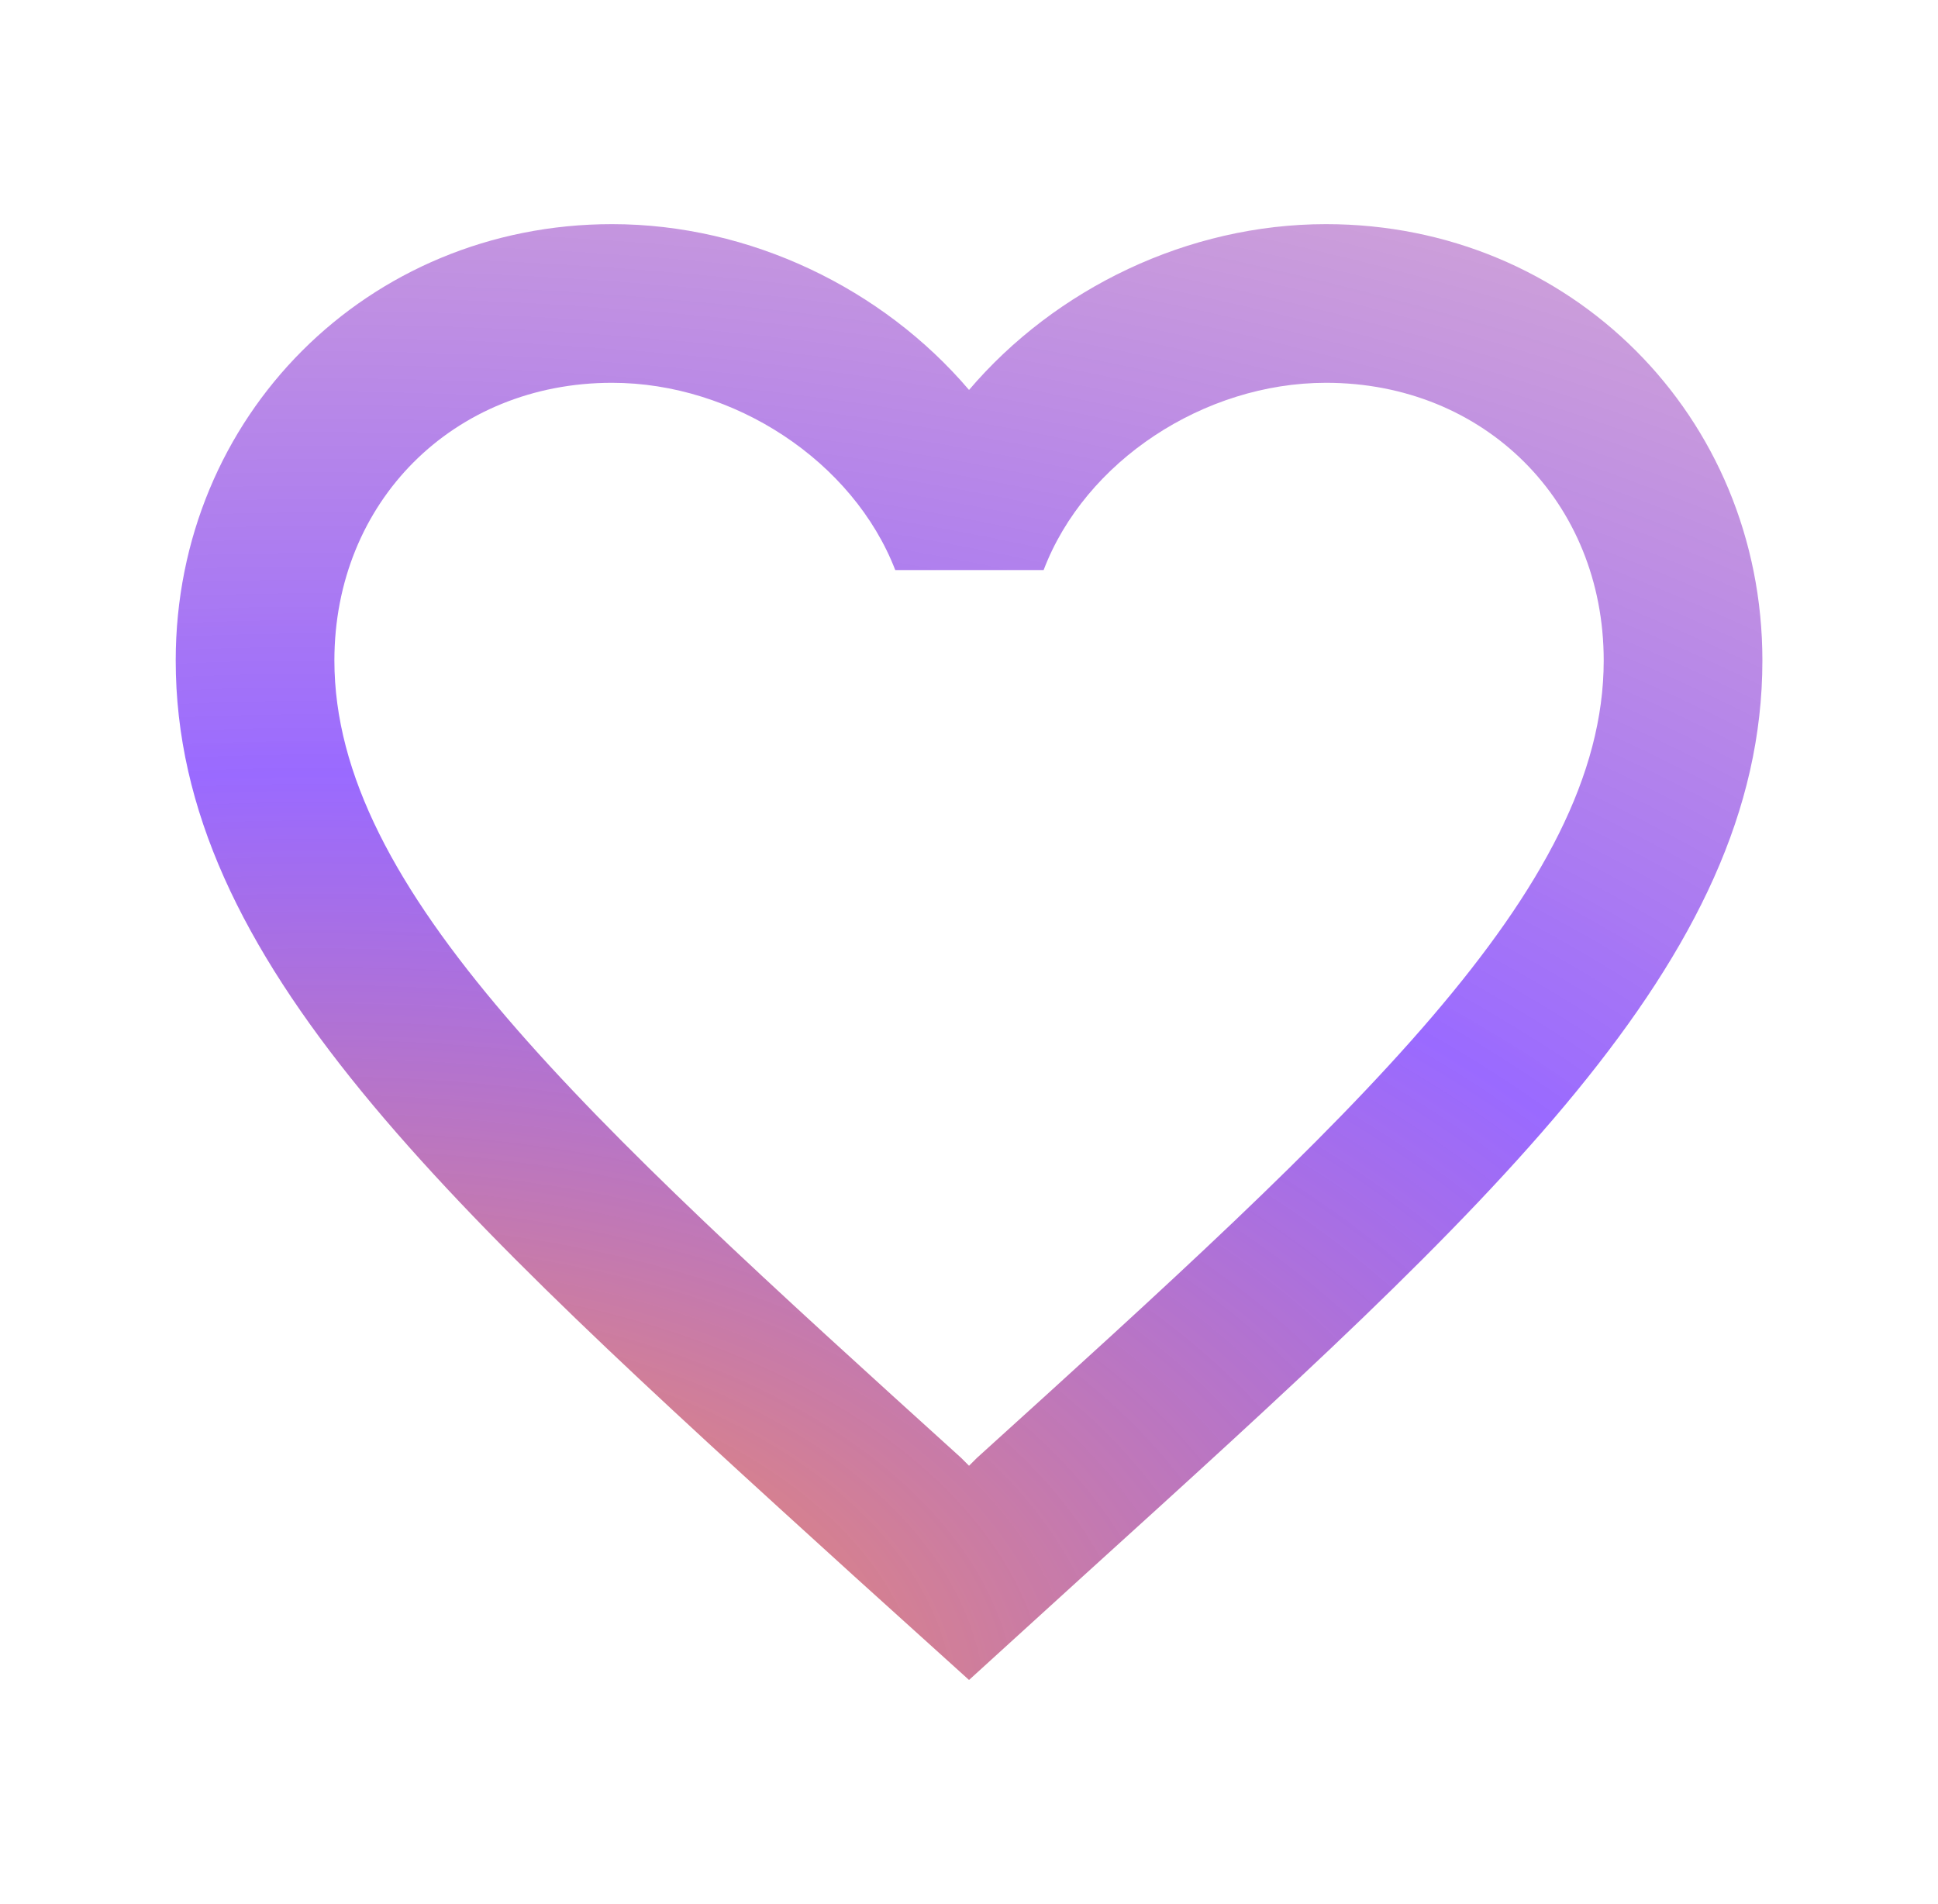
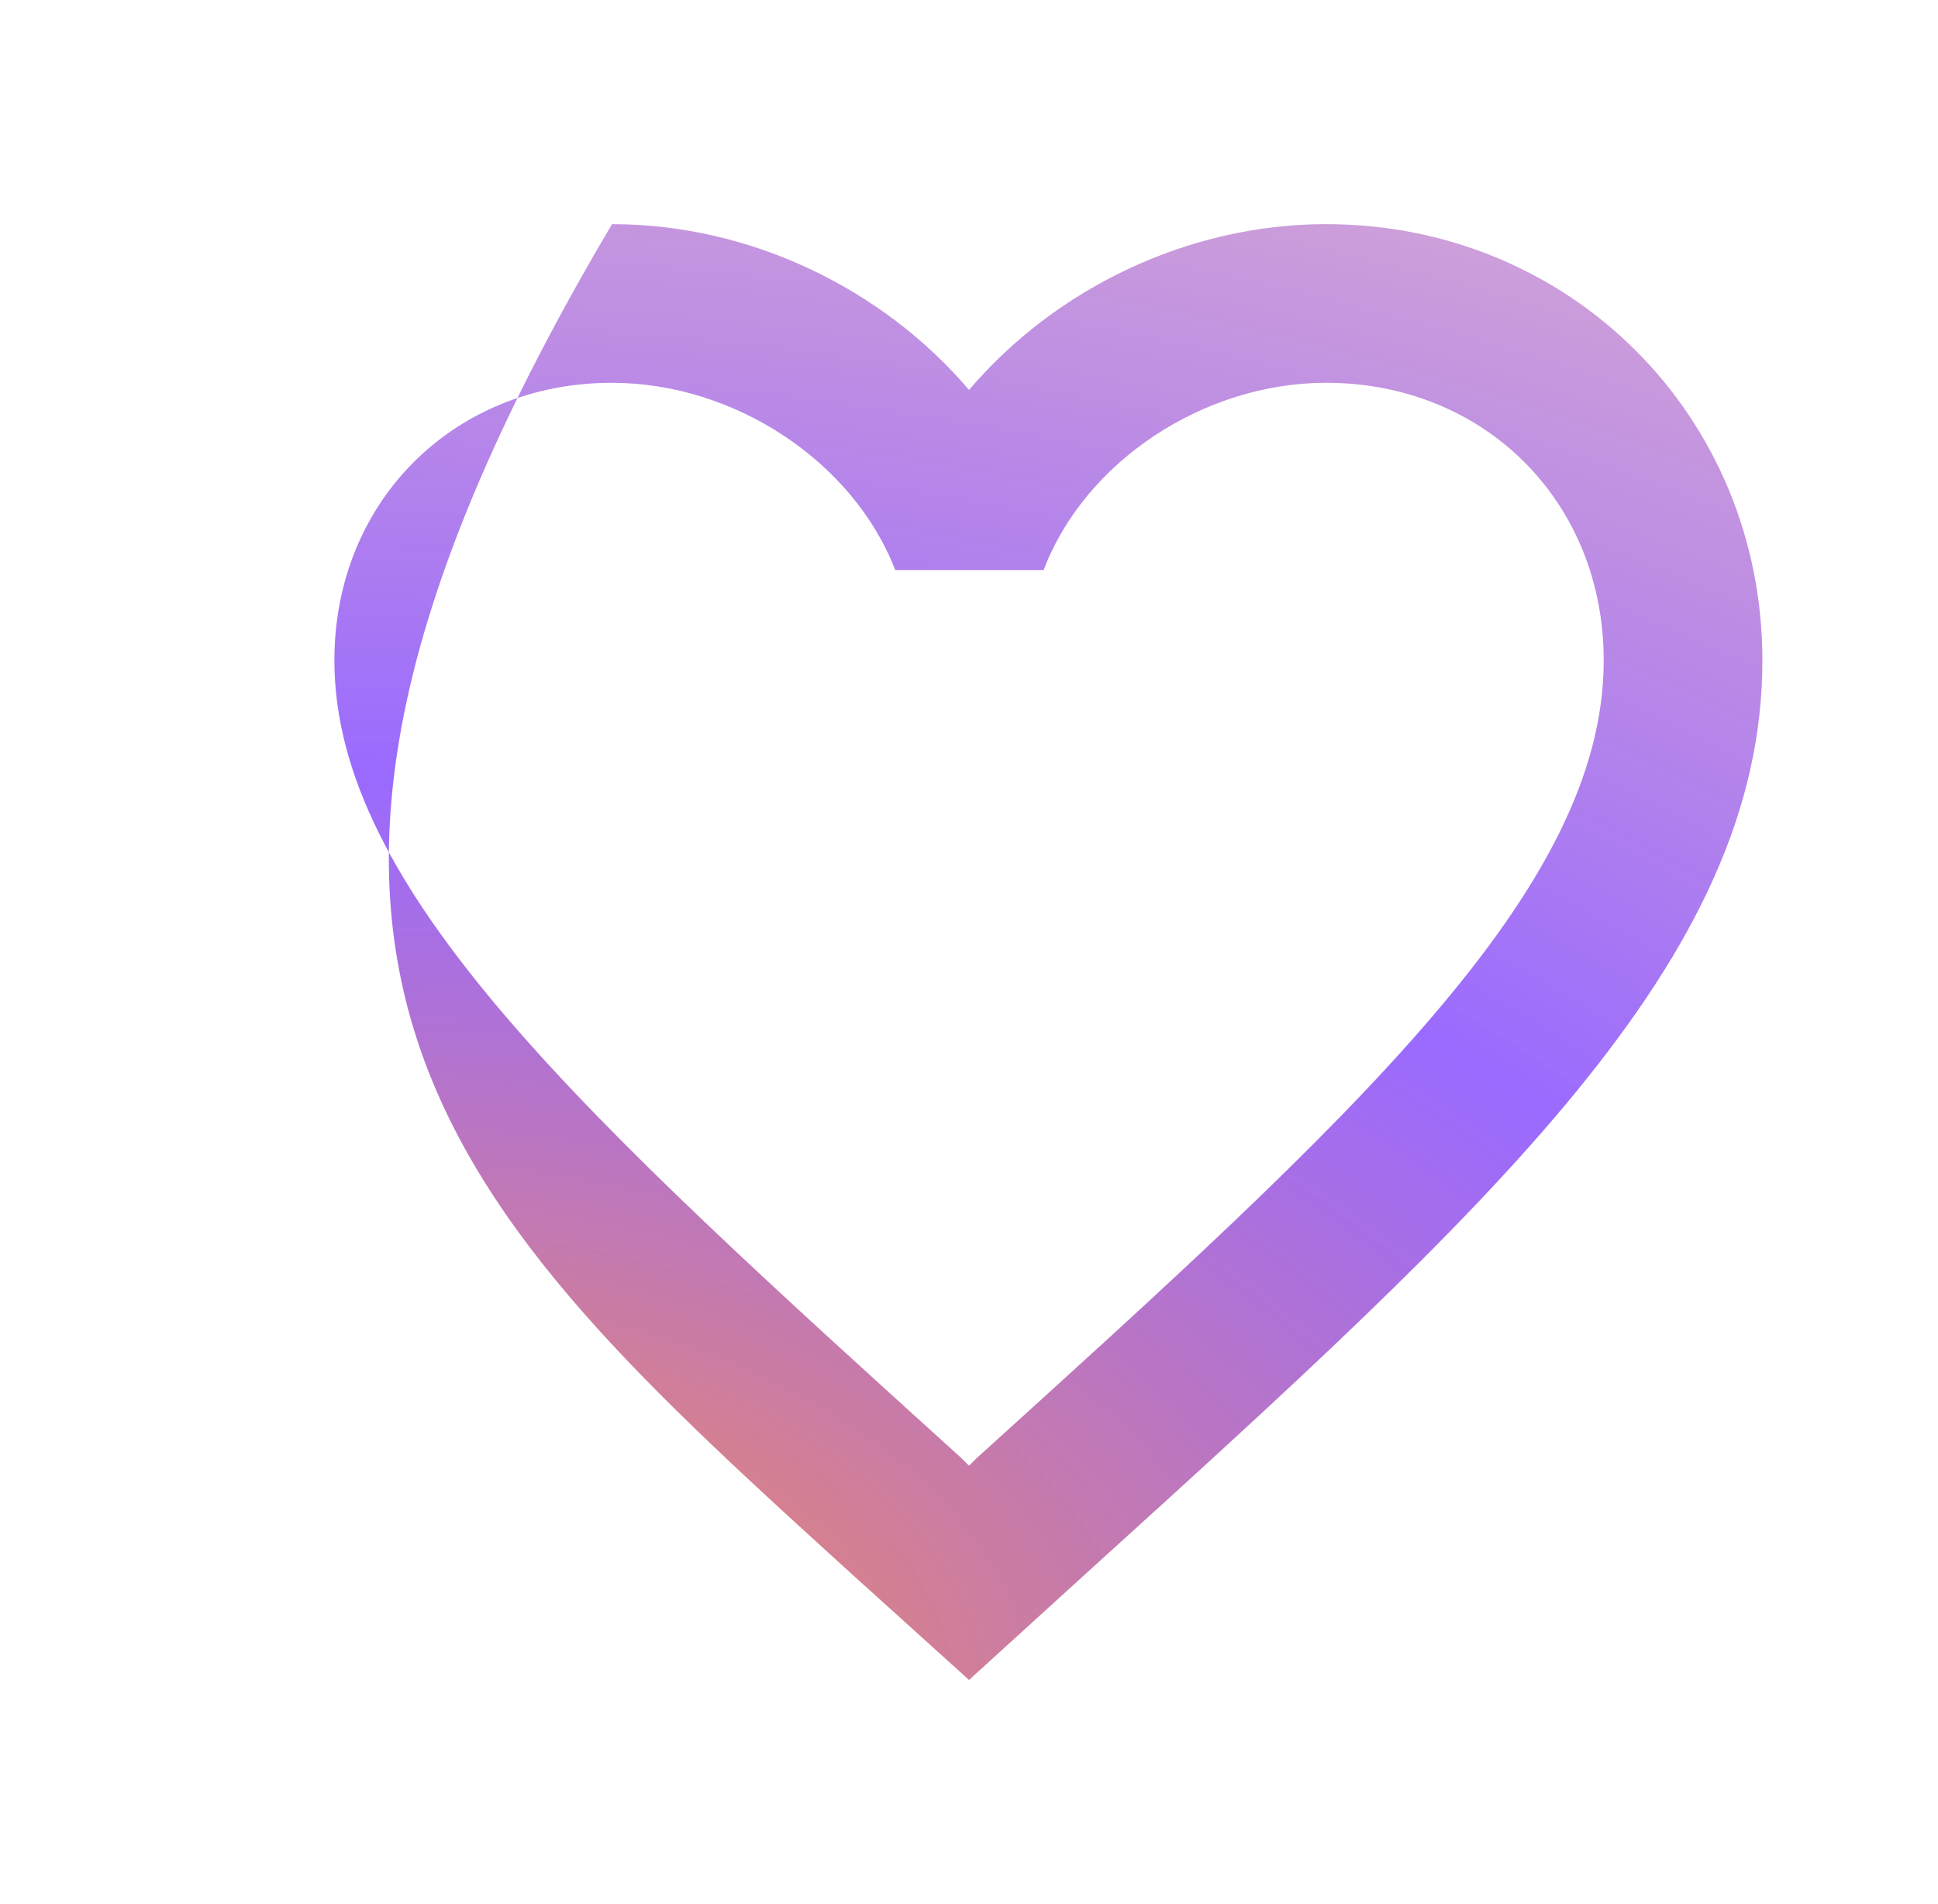
<svg xmlns="http://www.w3.org/2000/svg" width="57" height="56" viewBox="0 0 57 56" fill="none">
-   <path d="M39.001 6.592C34.941 6.592 31.045 8.482 28.501 11.468C25.958 8.482 22.061 6.592 18.001 6.592C10.815 6.592 5.168 12.238 5.168 19.425C5.168 28.245 13.101 35.432 25.118 46.352L28.501 49.408L31.885 46.328C43.901 35.432 51.835 28.245 51.835 19.425C51.835 12.238 46.188 6.592 39.001 6.592ZM28.735 42.875L28.501 43.108L28.268 42.875C17.161 32.818 9.835 26.168 9.835 19.425C9.835 14.758 13.335 11.258 18.001 11.258C21.595 11.258 25.095 13.568 26.331 16.765H30.695C31.908 13.568 35.408 11.258 39.001 11.258C43.668 11.258 47.168 14.758 47.168 19.425C47.168 26.168 39.841 32.818 28.735 42.875Z" fill="url(#paint0_radial_4776_3059)" />
+   <path d="M39.001 6.592C34.941 6.592 31.045 8.482 28.501 11.468C25.958 8.482 22.061 6.592 18.001 6.592C5.168 28.245 13.101 35.432 25.118 46.352L28.501 49.408L31.885 46.328C43.901 35.432 51.835 28.245 51.835 19.425C51.835 12.238 46.188 6.592 39.001 6.592ZM28.735 42.875L28.501 43.108L28.268 42.875C17.161 32.818 9.835 26.168 9.835 19.425C9.835 14.758 13.335 11.258 18.001 11.258C21.595 11.258 25.095 13.568 26.331 16.765H30.695C31.908 13.568 35.408 11.258 39.001 11.258C43.668 11.258 47.168 14.758 47.168 19.425C47.168 26.168 39.841 32.818 28.735 42.875Z" fill="url(#paint0_radial_4776_3059)" />
  <defs>
    <radialGradient id="paint0_radial_4776_3059" cx="0" cy="0" r="1" gradientUnits="userSpaceOnUse" gradientTransform="translate(8.481 50.264) rotate(-90.295) scale(87.714 156.772)">
      <stop stop-color="#FF9245" />
      <stop offset="0.312" stop-color="#8145FF" stop-opacity="0.8" />
      <stop offset="1" stop-color="#FF9245" stop-opacity="0.2" />
    </radialGradient>
  </defs>
</svg>